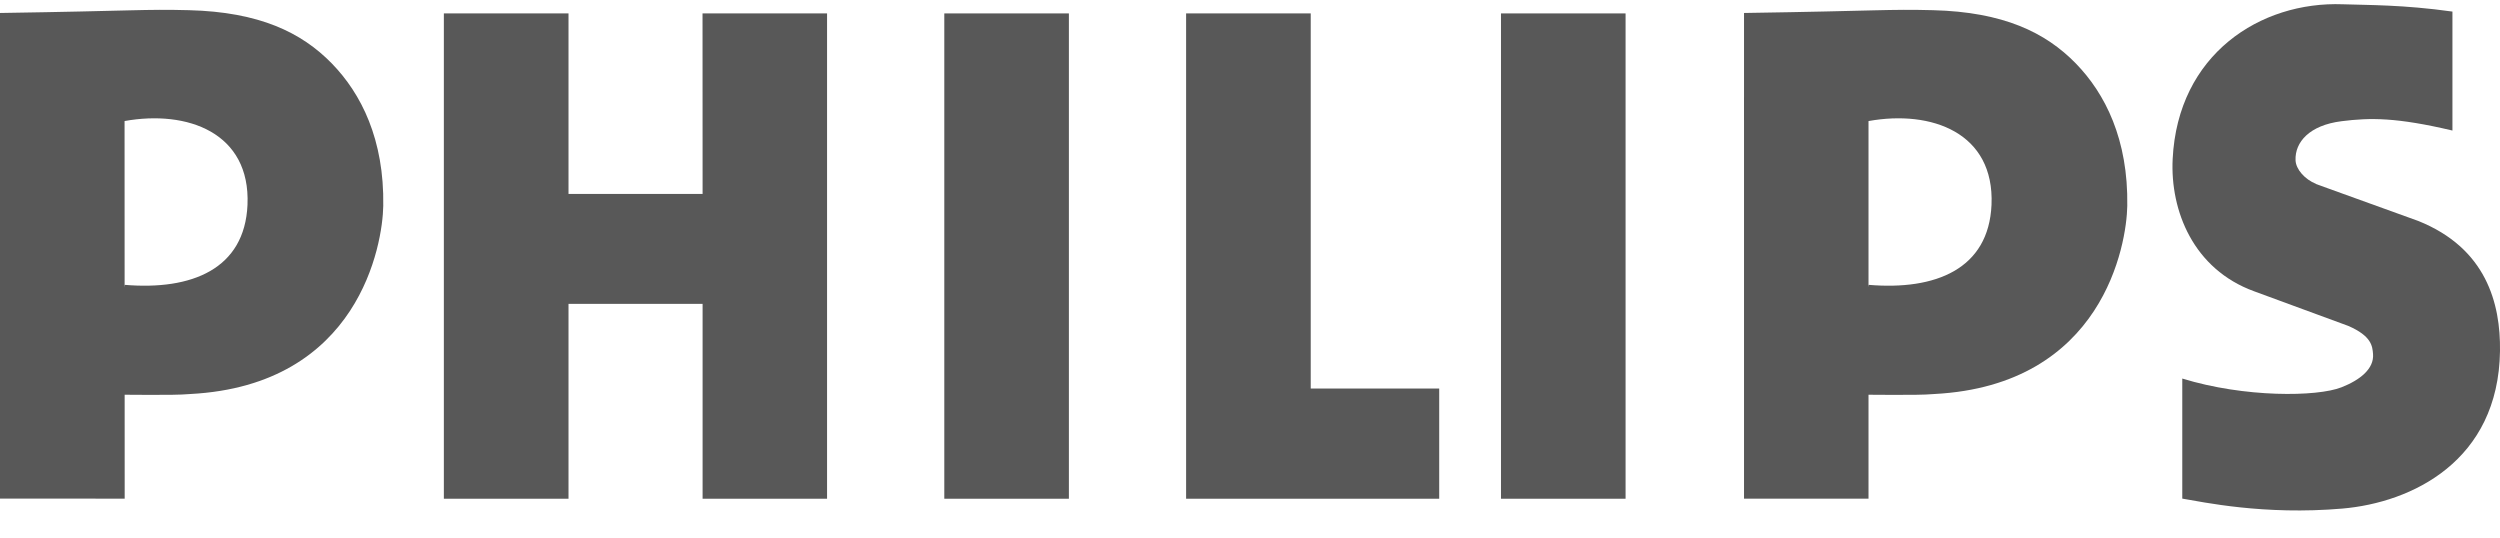
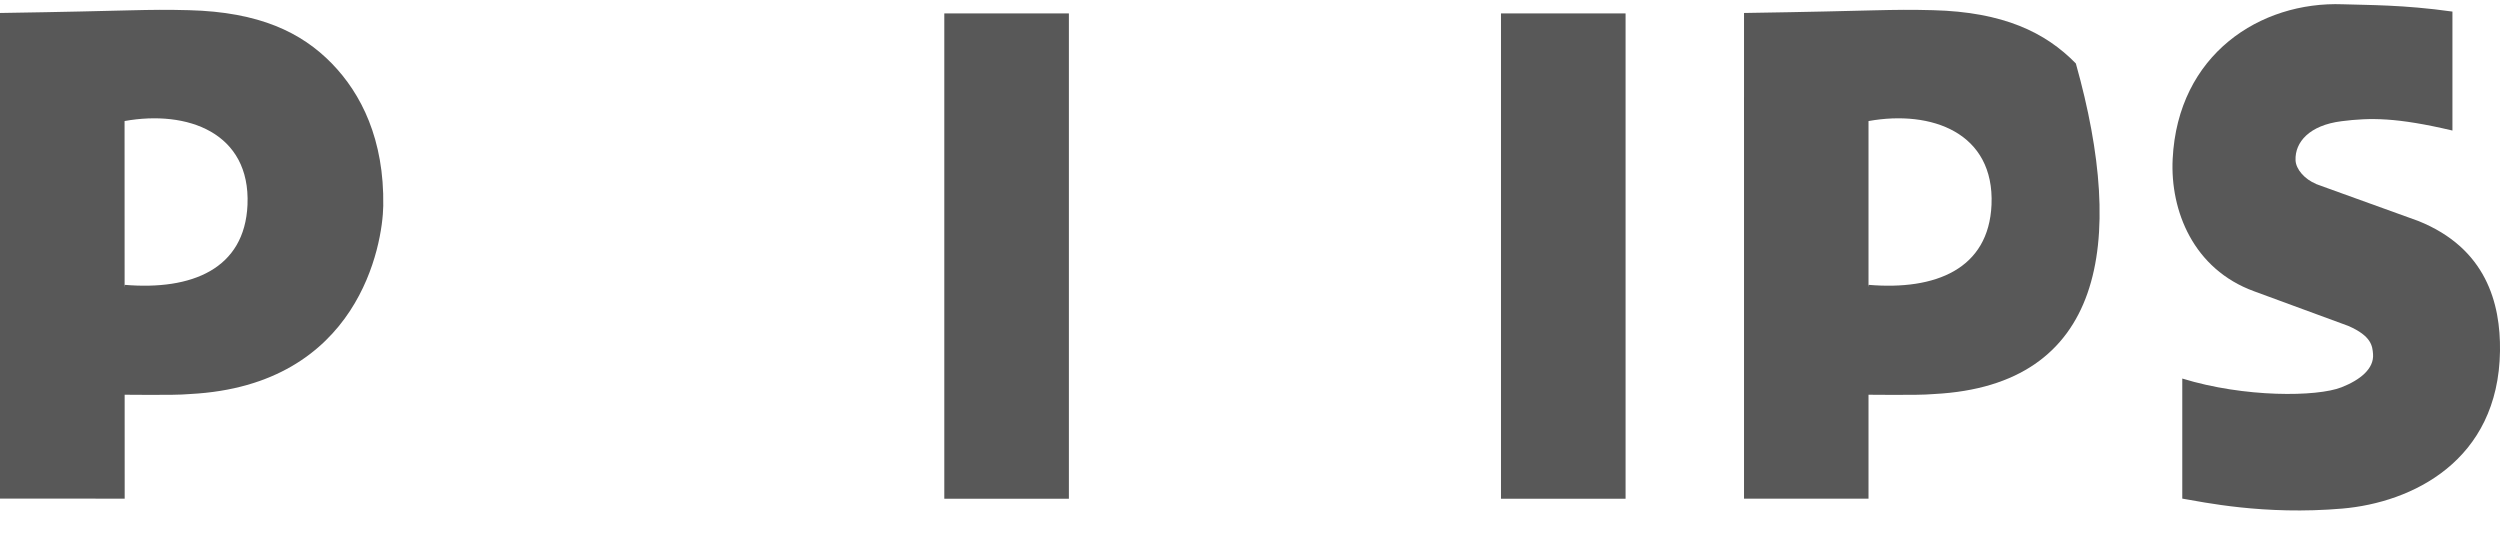
<svg xmlns="http://www.w3.org/2000/svg" width="79" height="17" viewBox="0 0 79 17" fill="none">
  <g clip-path="url(#clip0_2311_25221)">
-     <path d="M55.111 3.8V0.41C59.469 0.343 59.645 0.285 61.086 0.322C63.301 0.379 64.636 1.02 65.597 2.006C66.522 2.956 67.256 4.405 67.222 6.508C67.202 7.718 66.464 12.173 61.122 12.451C60.496 12.507 59.057 12.457 58.144 12.479L59.047 9.001C61.163 9.18 62.843 8.503 62.932 6.472C63.03 4.192 61.036 3.468 59.048 3.825L55.111 3.8Z" fill="#585858" />
+     <path d="M55.111 3.8V0.41C59.469 0.343 59.645 0.285 61.086 0.322C63.301 0.379 64.636 1.02 65.597 2.006C67.202 7.718 66.464 12.173 61.122 12.451C60.496 12.507 59.057 12.457 58.144 12.479L59.047 9.001C61.163 9.18 62.843 8.503 62.932 6.472C63.03 4.192 61.036 3.468 59.048 3.825L55.111 3.8Z" fill="#585858" />
    <path d="M59.045 15.758L55.111 15.758V3.078L59.045 3.104V15.758Z" fill="#585858" />
    <path d="M73.185 5.815L76.414 6.981C78.564 7.841 79.02 9.586 79 11.089C78.952 14.575 76.208 15.882 74.02 16.071C71.533 16.285 69.607 15.863 68.96 15.756V11.962C70.929 12.568 73.22 12.544 73.993 12.238C74.579 12.007 75.023 11.654 74.988 11.19C74.969 10.939 74.944 10.619 74.204 10.298L71.226 9.203C69.314 8.505 68.576 6.665 68.656 5.026C68.818 1.714 71.428 0.038 74.034 0.135C74.838 0.164 75.922 0.145 77.497 0.366V4.125C75.732 3.709 74.904 3.715 73.994 3.83C72.975 3.958 72.518 4.492 72.539 5.062C72.549 5.351 72.834 5.668 73.185 5.81" fill="#585858" />
-     <path d="M17.965 6.129H22.202L22.2 0.424H26.135V15.76H22.202V9.603H17.965L17.965 15.76H14.026V0.424H17.965L17.965 6.129Z" fill="#585858" />
    <path d="M33.777 0.424H29.84V15.76H33.777V0.424Z" fill="#585858" />
    <path d="M51.368 0.424H47.431V15.76H51.368V0.424Z" fill="#585858" />
-     <path d="M41.419 12.278H45.479V15.759L37.481 15.76V0.424H41.419V12.278Z" fill="#585858" />
    <path d="M0 3.8V0.41C4.358 0.343 4.534 0.285 5.975 0.322C8.189 0.379 9.525 1.02 10.486 2.006C11.411 2.956 12.146 4.405 12.111 6.508C12.091 7.718 11.353 12.173 6.011 12.451C5.385 12.507 3.991 12.457 3.078 12.479L3.938 9.001C6.055 9.18 7.733 8.503 7.821 6.472C7.918 4.192 5.924 3.468 3.936 3.825L0 3.8Z" fill="#585858" />
    <path d="M3.94 15.757L0 15.756V3.34L3.936 3.365L3.94 15.757Z" fill="#585858" />
  </g>
  <defs>
    <clipPath id="clip0_2311_25221">
      <rect width="79" height="16" fill="white" transform="translate(0 0.131)" />
    </clipPath>
  </defs>
</svg>